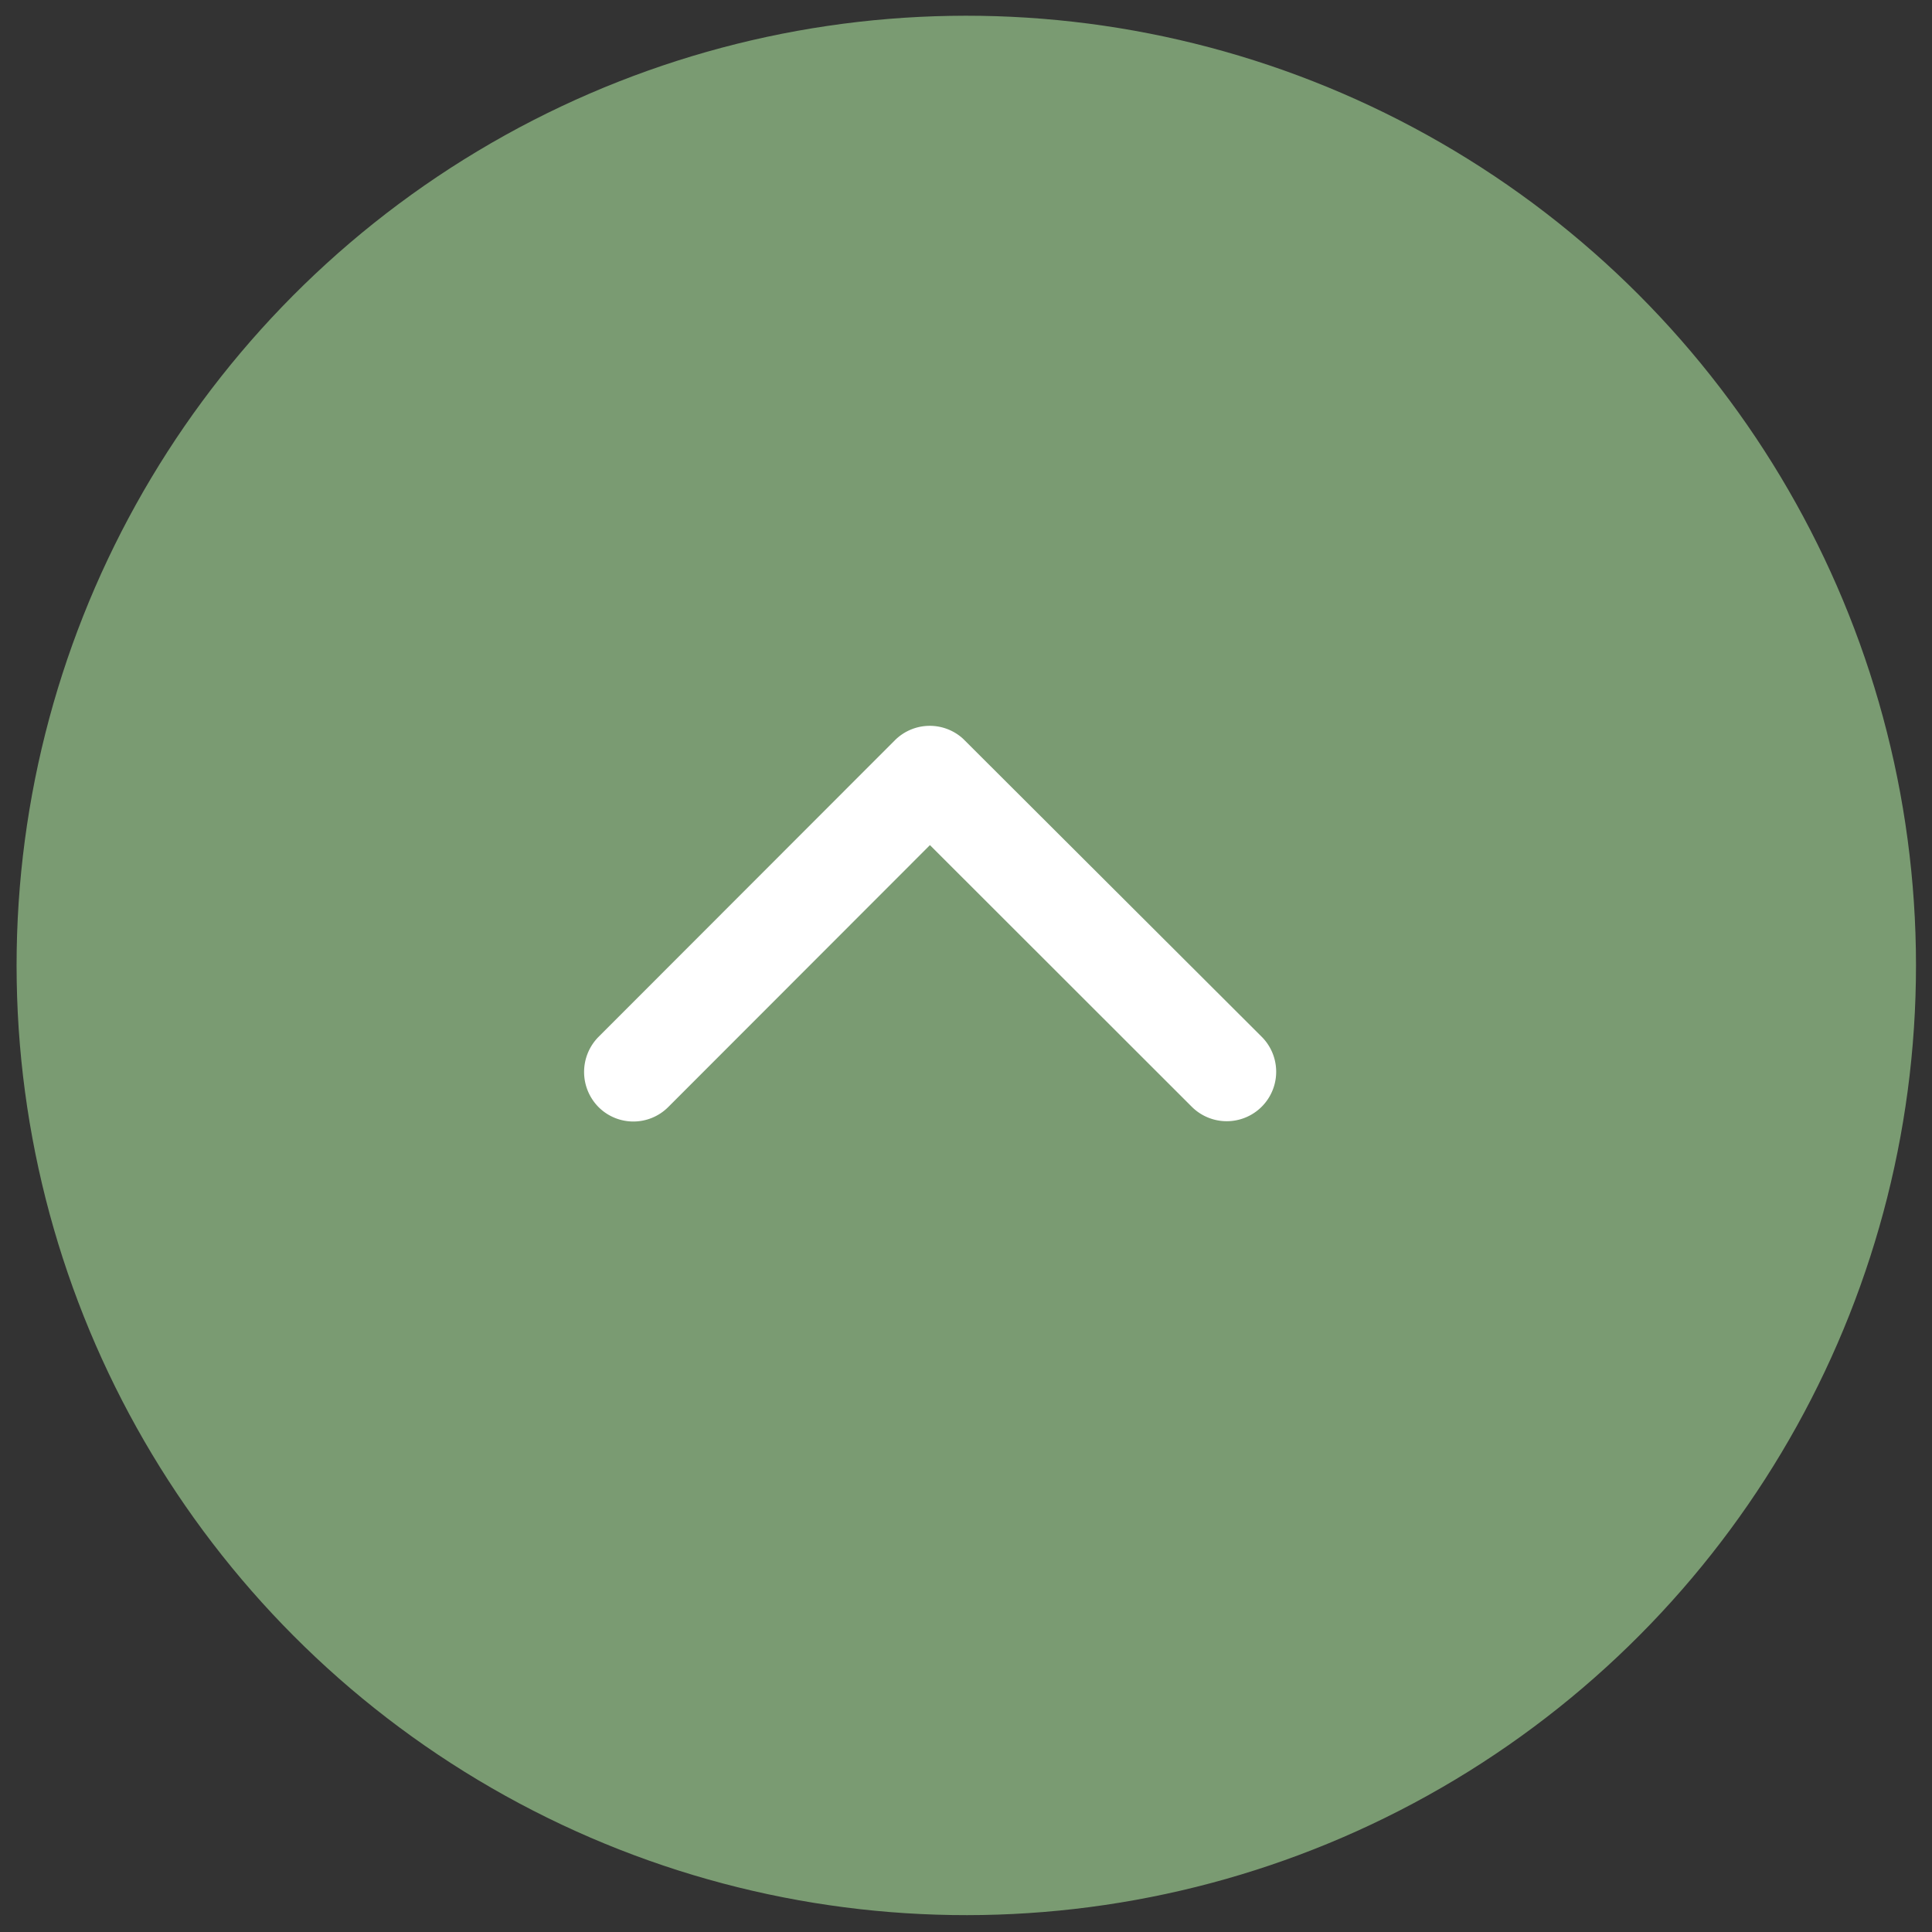
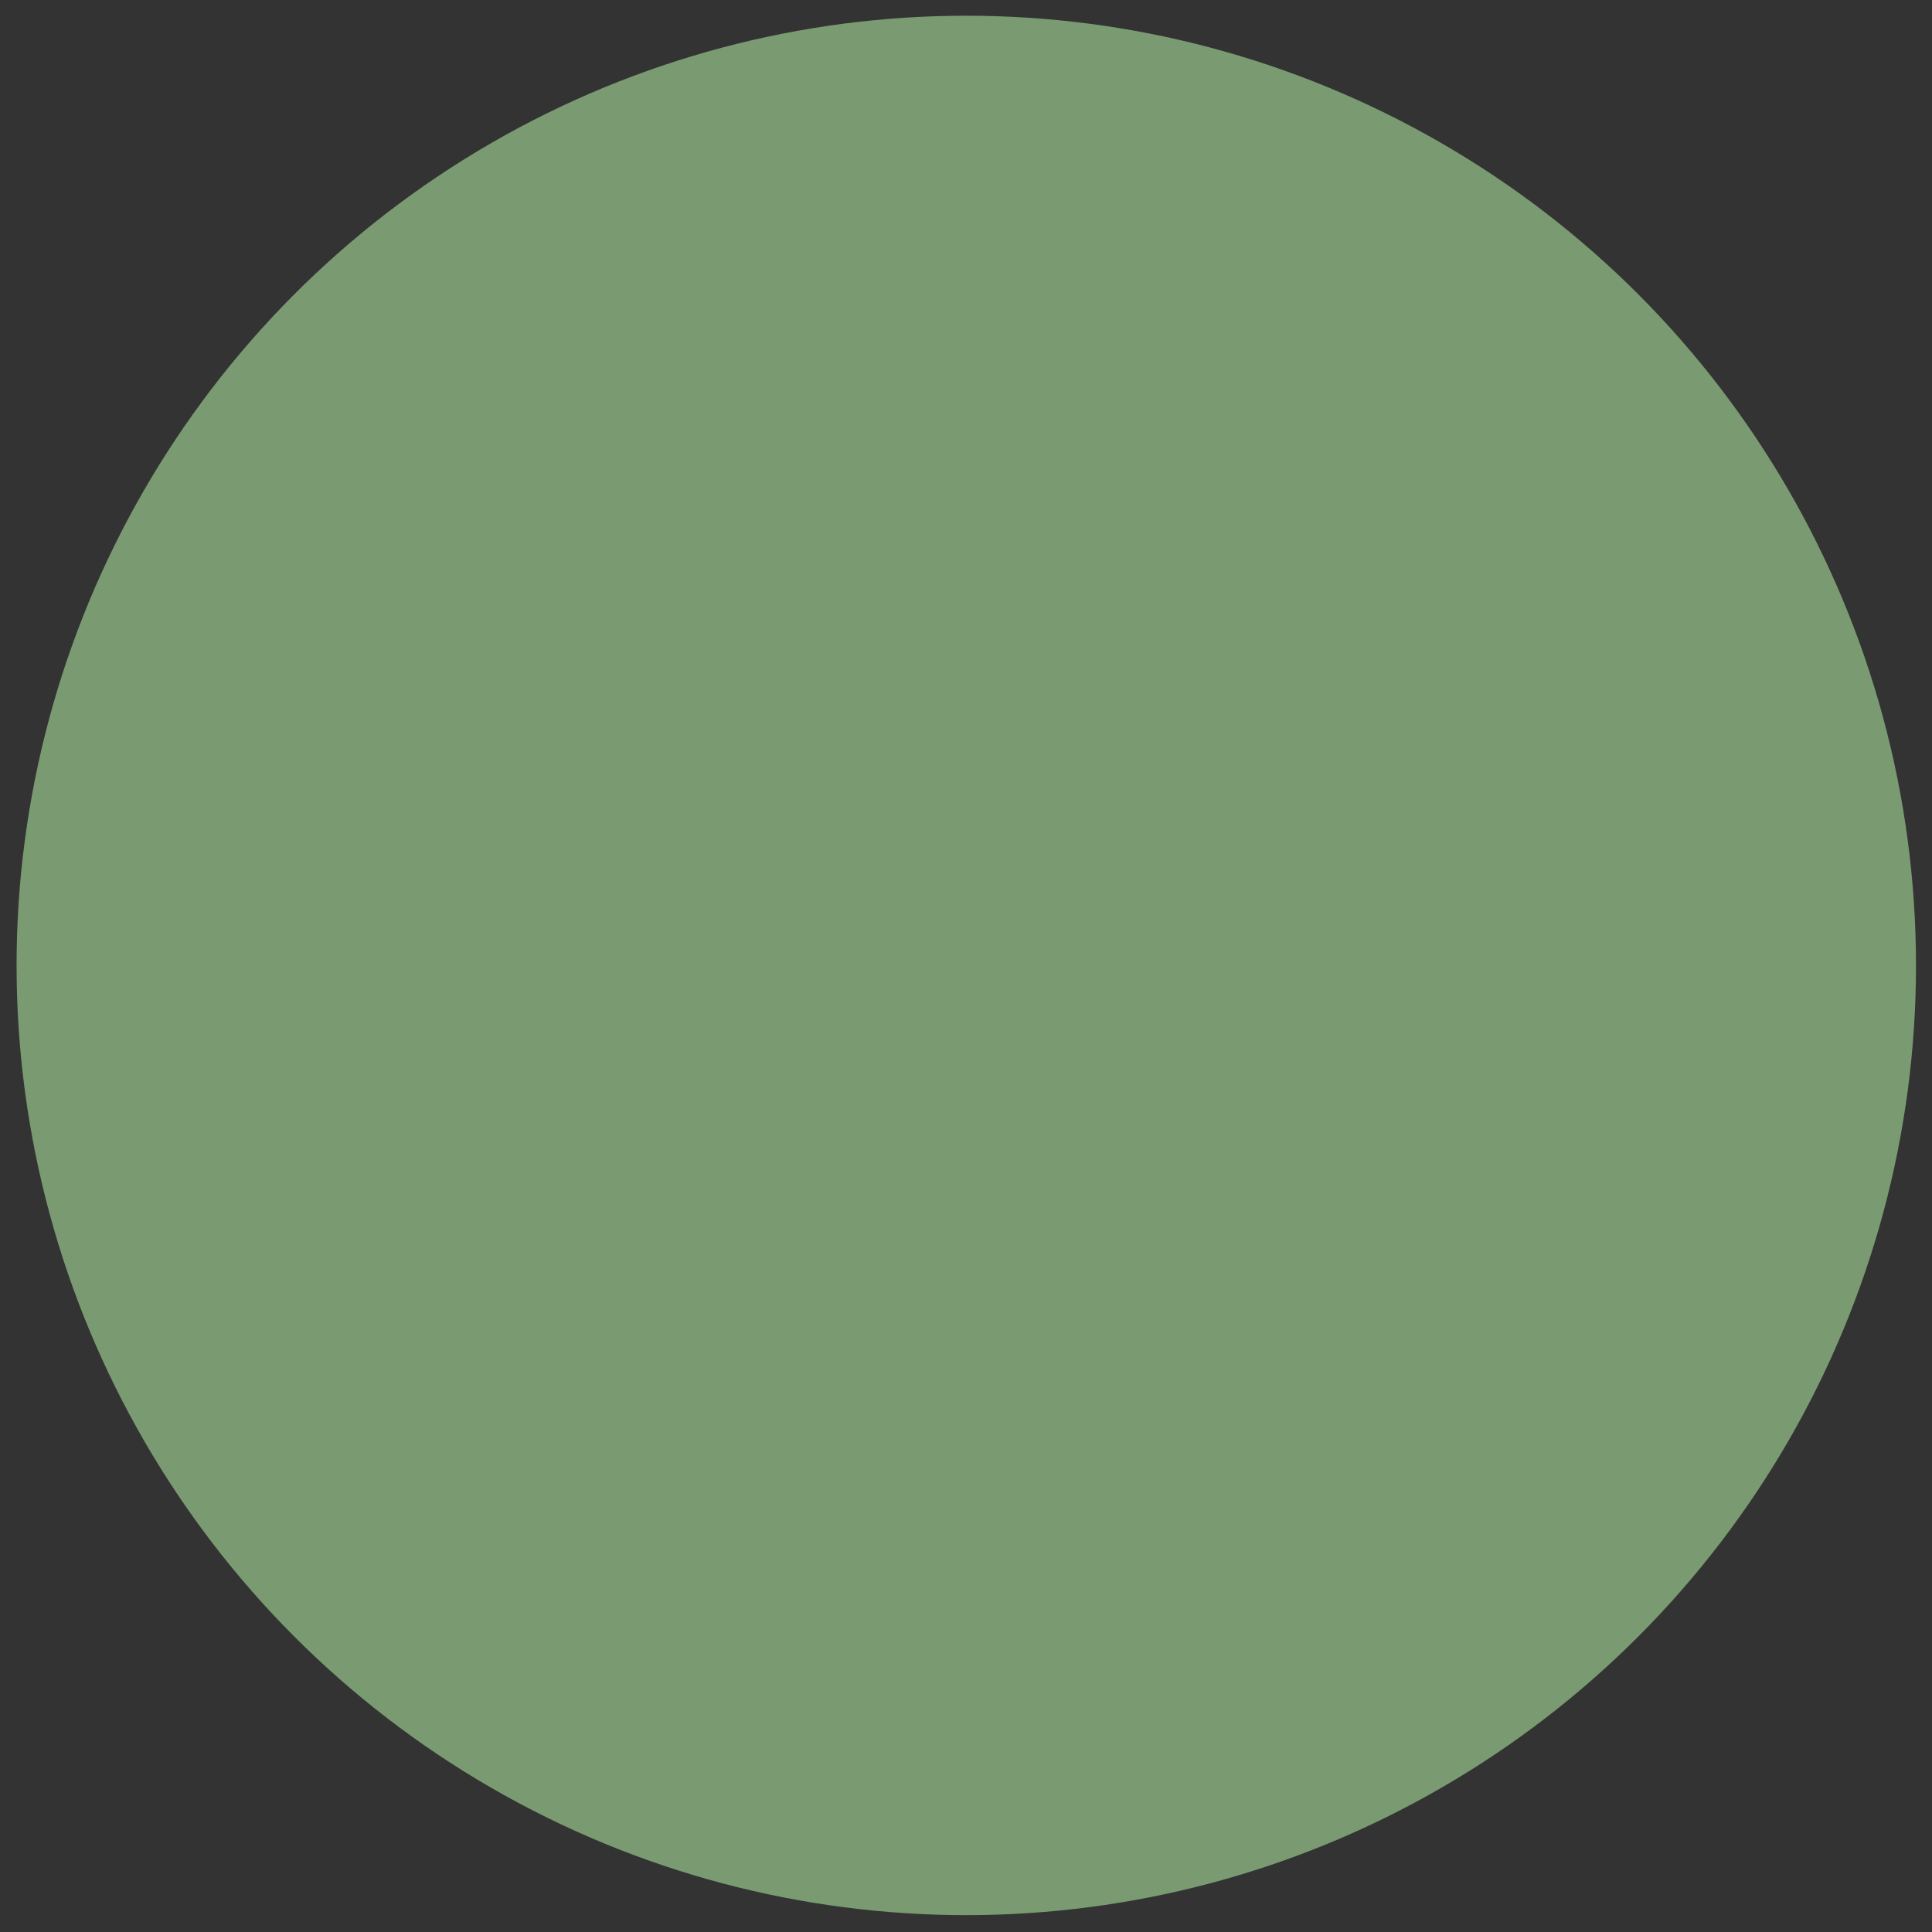
<svg xmlns="http://www.w3.org/2000/svg" width="69.49" height="69.49" viewBox="0 0 69.49 69.49">
  <rect x="0" y="0" width="69.49" height="69.49" fill="#333333" stroke="none" />
  <g id="pagetop" transform="translate(622.798 621.923) rotate(-180)">
    <circle id="楕円形_28" data-name="楕円形 28" cx="34.154" cy="34.154" r="34.154" transform="matrix(1, -0.017, 0.017, 1, 553.308, 553.625)" fill="#7a9b72" />
-     <path id="Icon_ionic-ios-arrow-forward" data-name="Icon ionic-ios-arrow-forward" d="M9.941,12.44.522,3.029a1.771,1.771,0,0,1,0-2.512,1.794,1.794,0,0,1,2.519,0L13.713,11.18a1.775,1.775,0,0,1,.052,2.453L3.049,24.371A1.779,1.779,0,0,1,.53,21.858Z" transform="translate(601.79 581.585) rotate(90)" fill="#fff" />
  </g>
</svg>